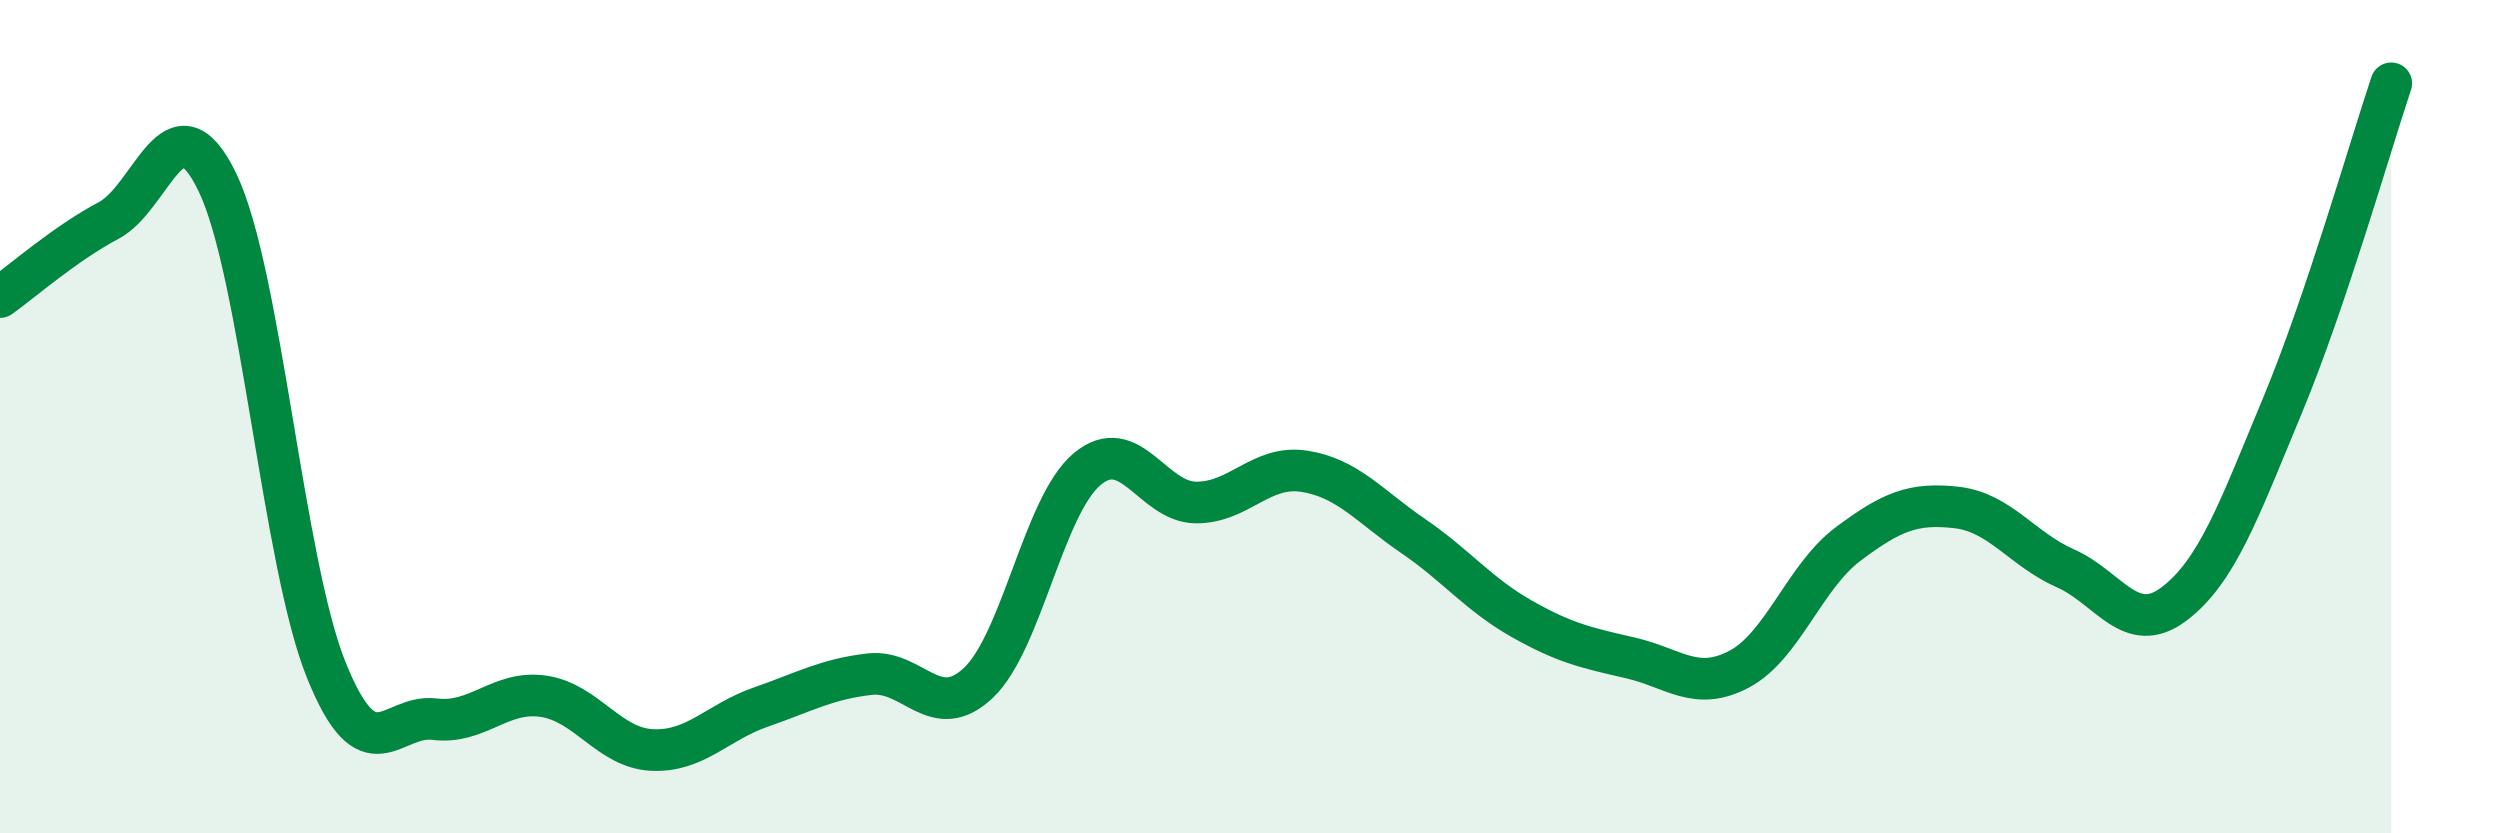
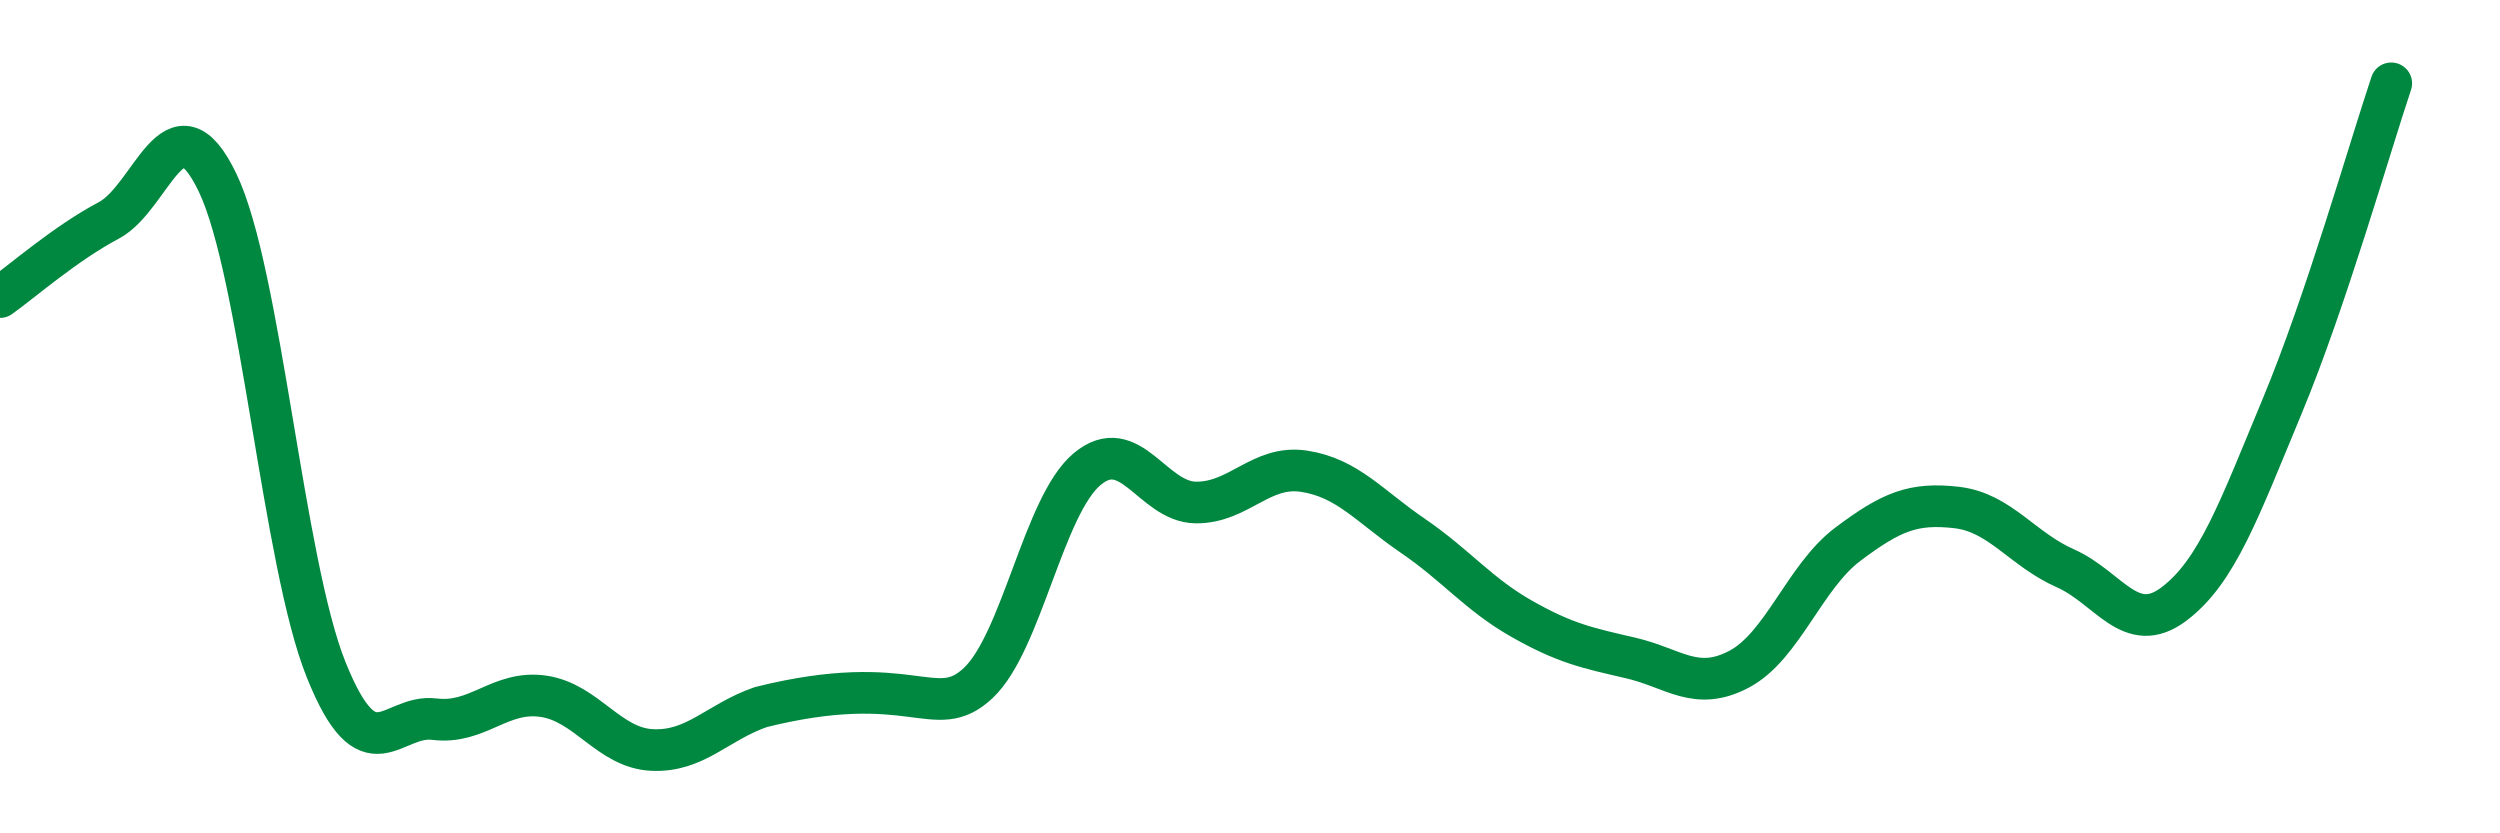
<svg xmlns="http://www.w3.org/2000/svg" width="60" height="20" viewBox="0 0 60 20">
-   <path d="M 0,7.13 C 0.52,6.76 1.57,5.84 2.61,5.29 C 3.65,4.74 4.18,2.22 5.22,4.38 C 6.26,6.54 6.79,13.5 7.83,16.08 C 8.87,18.66 9.39,17.13 10.43,17.26 C 11.47,17.39 12,16.56 13.04,16.71 C 14.08,16.86 14.61,17.95 15.65,18 C 16.69,18.05 17.22,17.33 18.26,16.97 C 19.3,16.61 19.83,16.3 20.87,16.18 C 21.91,16.06 22.44,17.37 23.48,16.39 C 24.52,15.41 25.05,12.13 26.09,11.26 C 27.13,10.39 27.66,12.05 28.7,12.06 C 29.74,12.07 30.26,11.15 31.3,11.31 C 32.34,11.47 32.87,12.15 33.91,12.86 C 34.95,13.57 35.48,14.26 36.52,14.85 C 37.56,15.44 38.09,15.55 39.13,15.79 C 40.17,16.03 40.7,16.61 41.74,16.06 C 42.78,15.51 43.31,13.84 44.35,13.06 C 45.39,12.28 45.92,12.06 46.96,12.18 C 48,12.3 48.53,13.18 49.57,13.64 C 50.61,14.1 51.13,15.28 52.17,14.5 C 53.21,13.72 53.74,12.23 54.78,9.73 C 55.82,7.23 56.87,3.55 57.39,2L57.39 20L0 20Z" fill="#008740" opacity="0.1" stroke-linecap="round" stroke-linejoin="round" />
-   <path d="M 0,7.13 C 0.52,6.76 1.57,5.84 2.61,5.29 C 3.65,4.74 4.18,2.22 5.22,4.38 C 6.26,6.54 6.79,13.5 7.83,16.08 C 8.87,18.66 9.39,17.13 10.43,17.26 C 11.47,17.39 12,16.56 13.04,16.71 C 14.08,16.86 14.61,17.95 15.65,18 C 16.69,18.05 17.22,17.33 18.26,16.97 C 19.3,16.61 19.83,16.3 20.87,16.18 C 21.91,16.06 22.44,17.37 23.48,16.39 C 24.52,15.41 25.05,12.13 26.09,11.26 C 27.13,10.39 27.66,12.05 28.7,12.06 C 29.74,12.07 30.26,11.15 31.3,11.31 C 32.34,11.47 32.87,12.15 33.91,12.86 C 34.95,13.57 35.48,14.26 36.52,14.85 C 37.56,15.44 38.09,15.55 39.13,15.79 C 40.17,16.03 40.7,16.61 41.74,16.06 C 42.78,15.51 43.31,13.84 44.35,13.06 C 45.39,12.28 45.92,12.06 46.96,12.18 C 48,12.3 48.53,13.18 49.57,13.64 C 50.61,14.1 51.13,15.28 52.17,14.5 C 53.21,13.72 53.74,12.23 54.78,9.73 C 55.82,7.23 56.87,3.55 57.39,2" stroke="#008740" stroke-width="1" fill="none" stroke-linecap="round" stroke-linejoin="round" />
+   <path d="M 0,7.13 C 0.52,6.76 1.57,5.84 2.61,5.29 C 3.65,4.74 4.18,2.22 5.22,4.38 C 6.26,6.54 6.79,13.5 7.83,16.08 C 8.87,18.66 9.39,17.13 10.43,17.26 C 11.47,17.39 12,16.56 13.04,16.71 C 14.08,16.86 14.61,17.95 15.65,18 C 16.69,18.05 17.22,17.33 18.26,16.97 C 21.91,16.06 22.44,17.37 23.48,16.39 C 24.52,15.41 25.05,12.13 26.09,11.26 C 27.13,10.39 27.66,12.05 28.7,12.06 C 29.74,12.07 30.26,11.15 31.3,11.31 C 32.34,11.47 32.87,12.15 33.91,12.86 C 34.95,13.57 35.48,14.26 36.52,14.85 C 37.56,15.44 38.09,15.55 39.13,15.79 C 40.17,16.03 40.7,16.61 41.74,16.06 C 42.78,15.51 43.31,13.84 44.35,13.06 C 45.39,12.28 45.92,12.06 46.96,12.18 C 48,12.3 48.53,13.18 49.57,13.64 C 50.61,14.1 51.13,15.28 52.17,14.5 C 53.21,13.72 53.74,12.23 54.78,9.73 C 55.82,7.23 56.87,3.55 57.39,2" stroke="#008740" stroke-width="1" fill="none" stroke-linecap="round" stroke-linejoin="round" />
</svg>